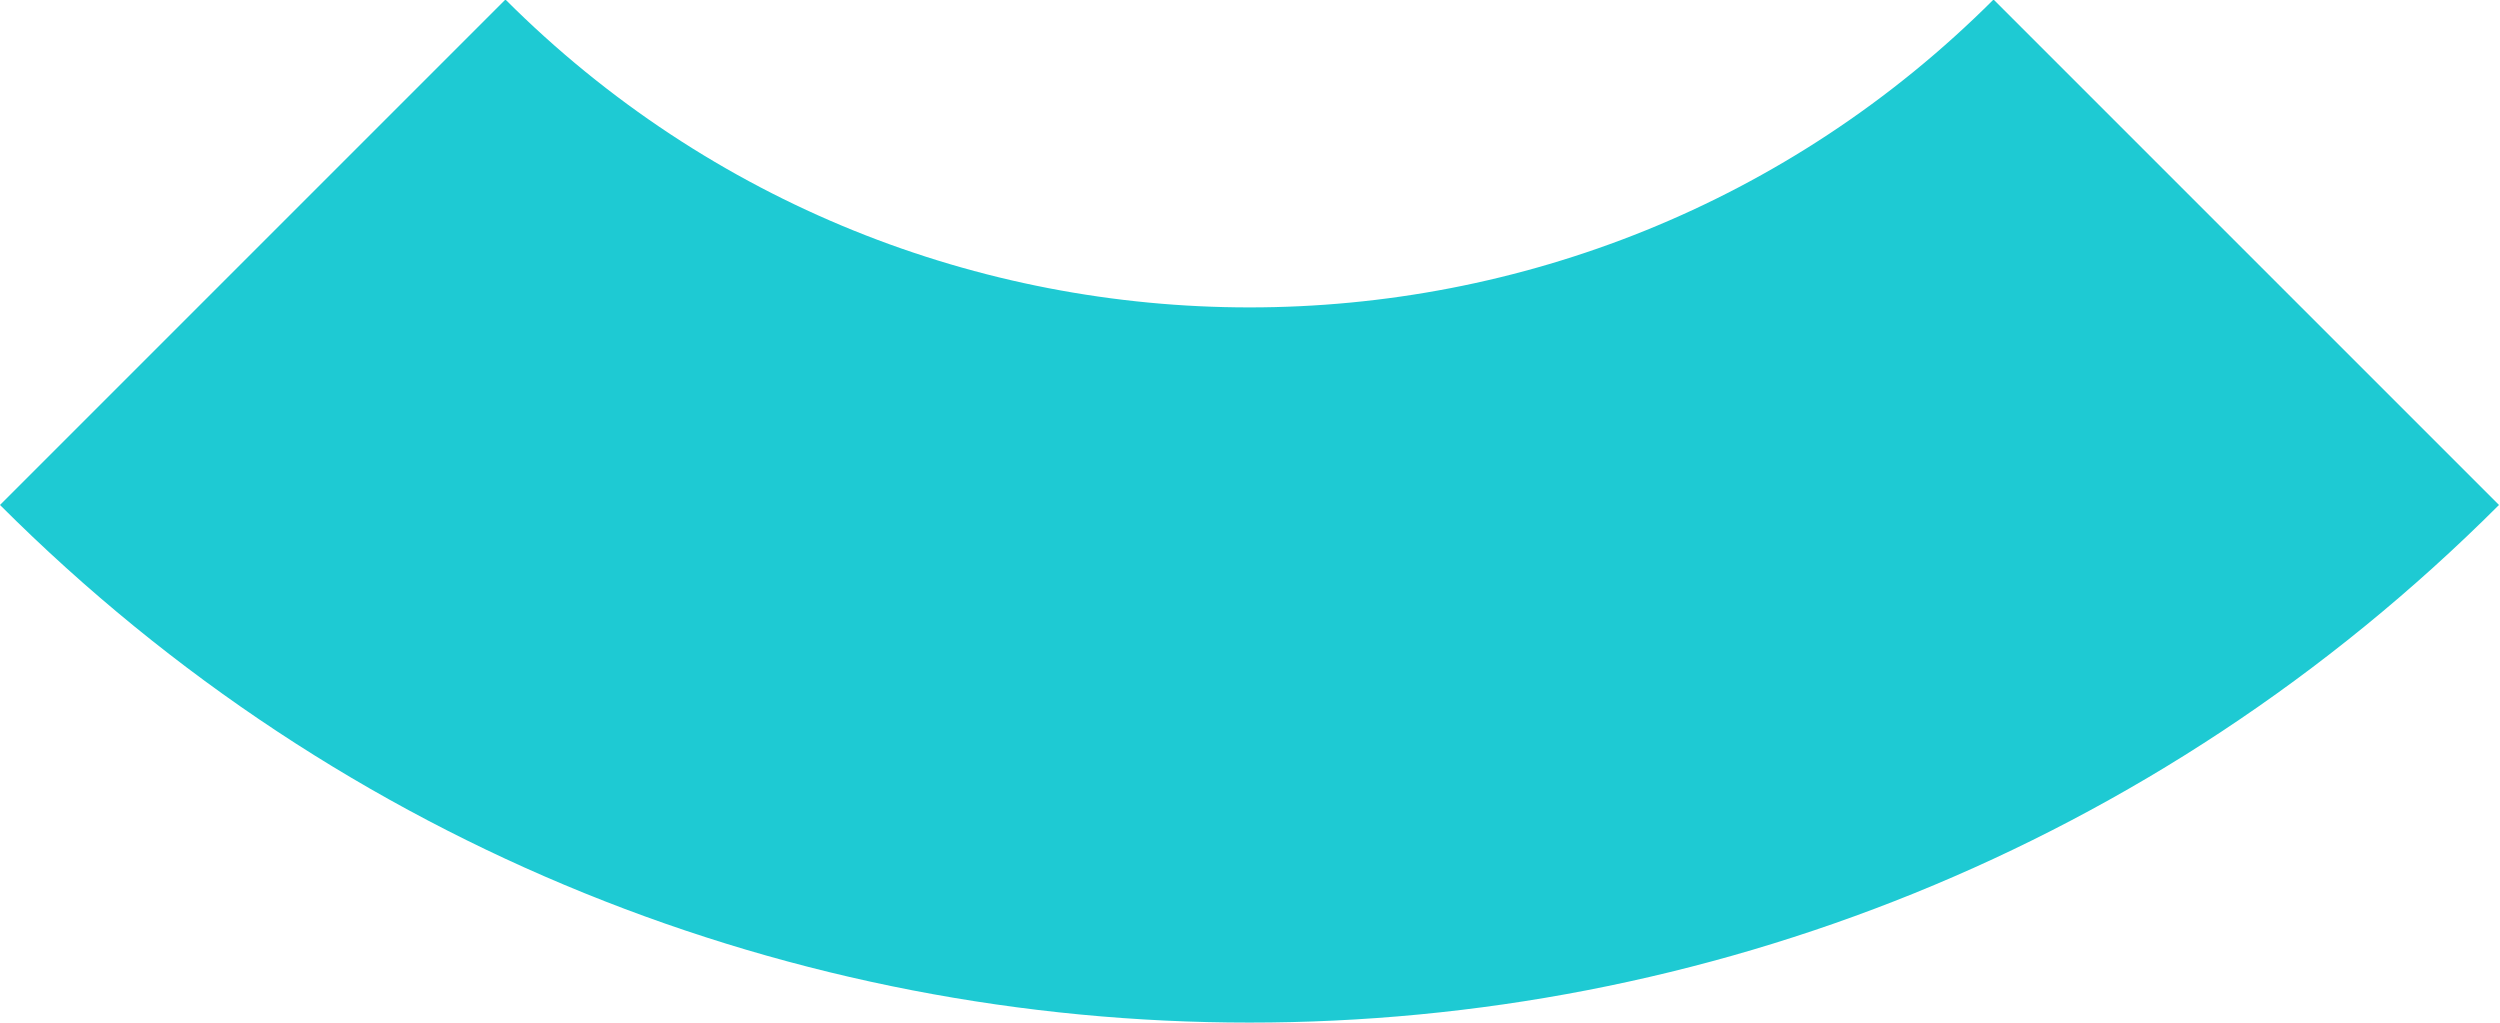
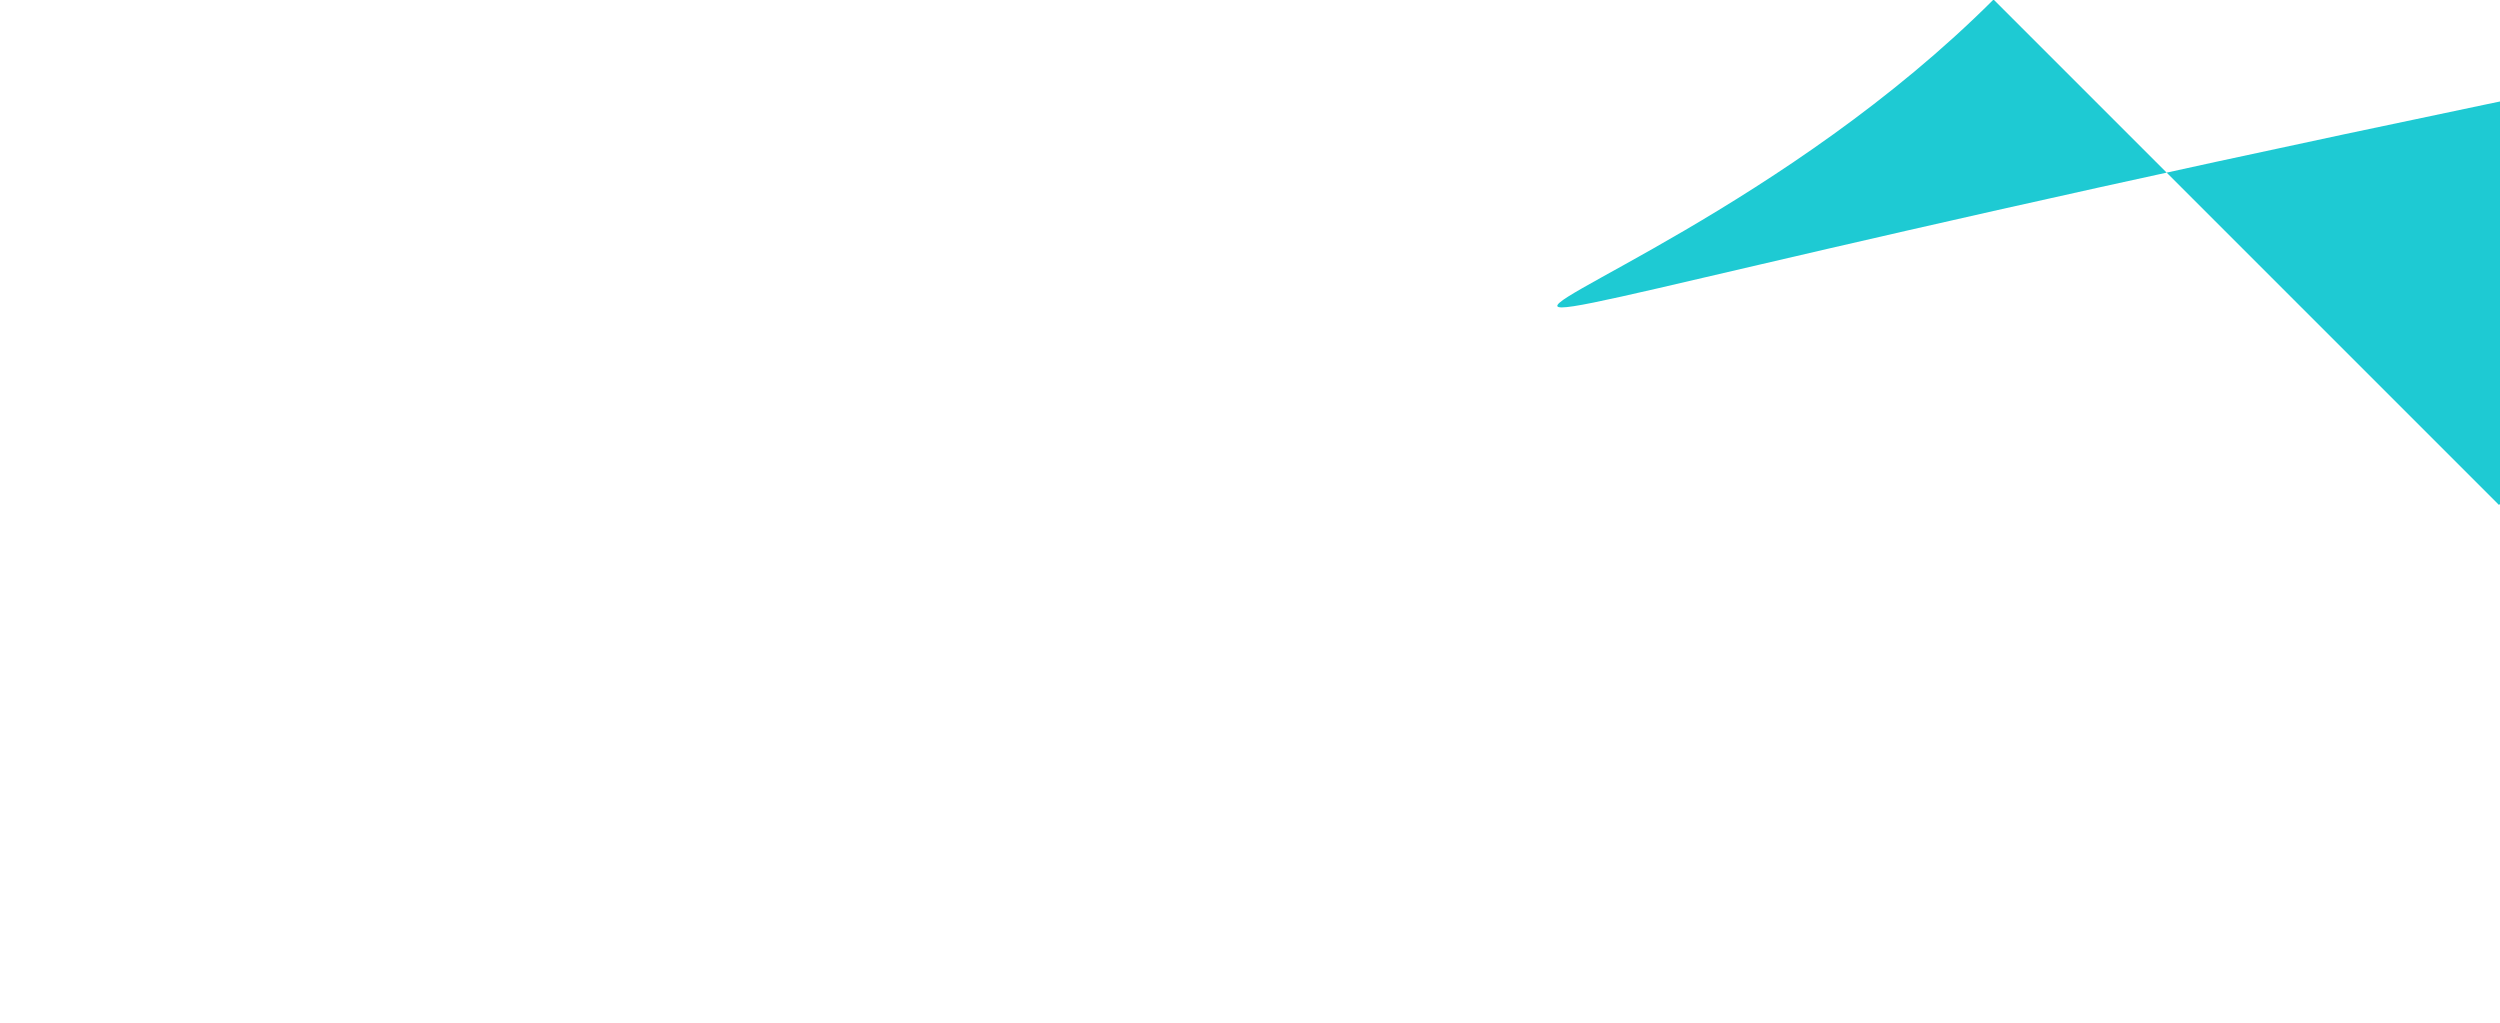
<svg xmlns="http://www.w3.org/2000/svg" id="Calque_1" x="0px" y="0px" viewBox="0 0 68.9 28.2" style="enable-background:new 0 0 68.9 28.2;" xml:space="preserve">
  <style type="text/css">	.st0{fill:#1ECAD3;}</style>
  <g id="Groupe_56" transform="translate(0 34.423) rotate(-45)">
    <g>
      <g id="Groupe_32" transform="translate(0 0)">
-         <path id="Tracé_827" class="st0" d="M63.2,14.5v19.7c-26.9,0-48.7-21.8-48.7-48.7h19.7C34.2,1.5,47.2,14.5,63.2,14.5" />
+         <path id="Tracé_827" class="st0" d="M63.2,14.5v19.7h19.7C34.2,1.5,47.2,14.5,63.2,14.5" />
      </g>
    </g>
  </g>
</svg>